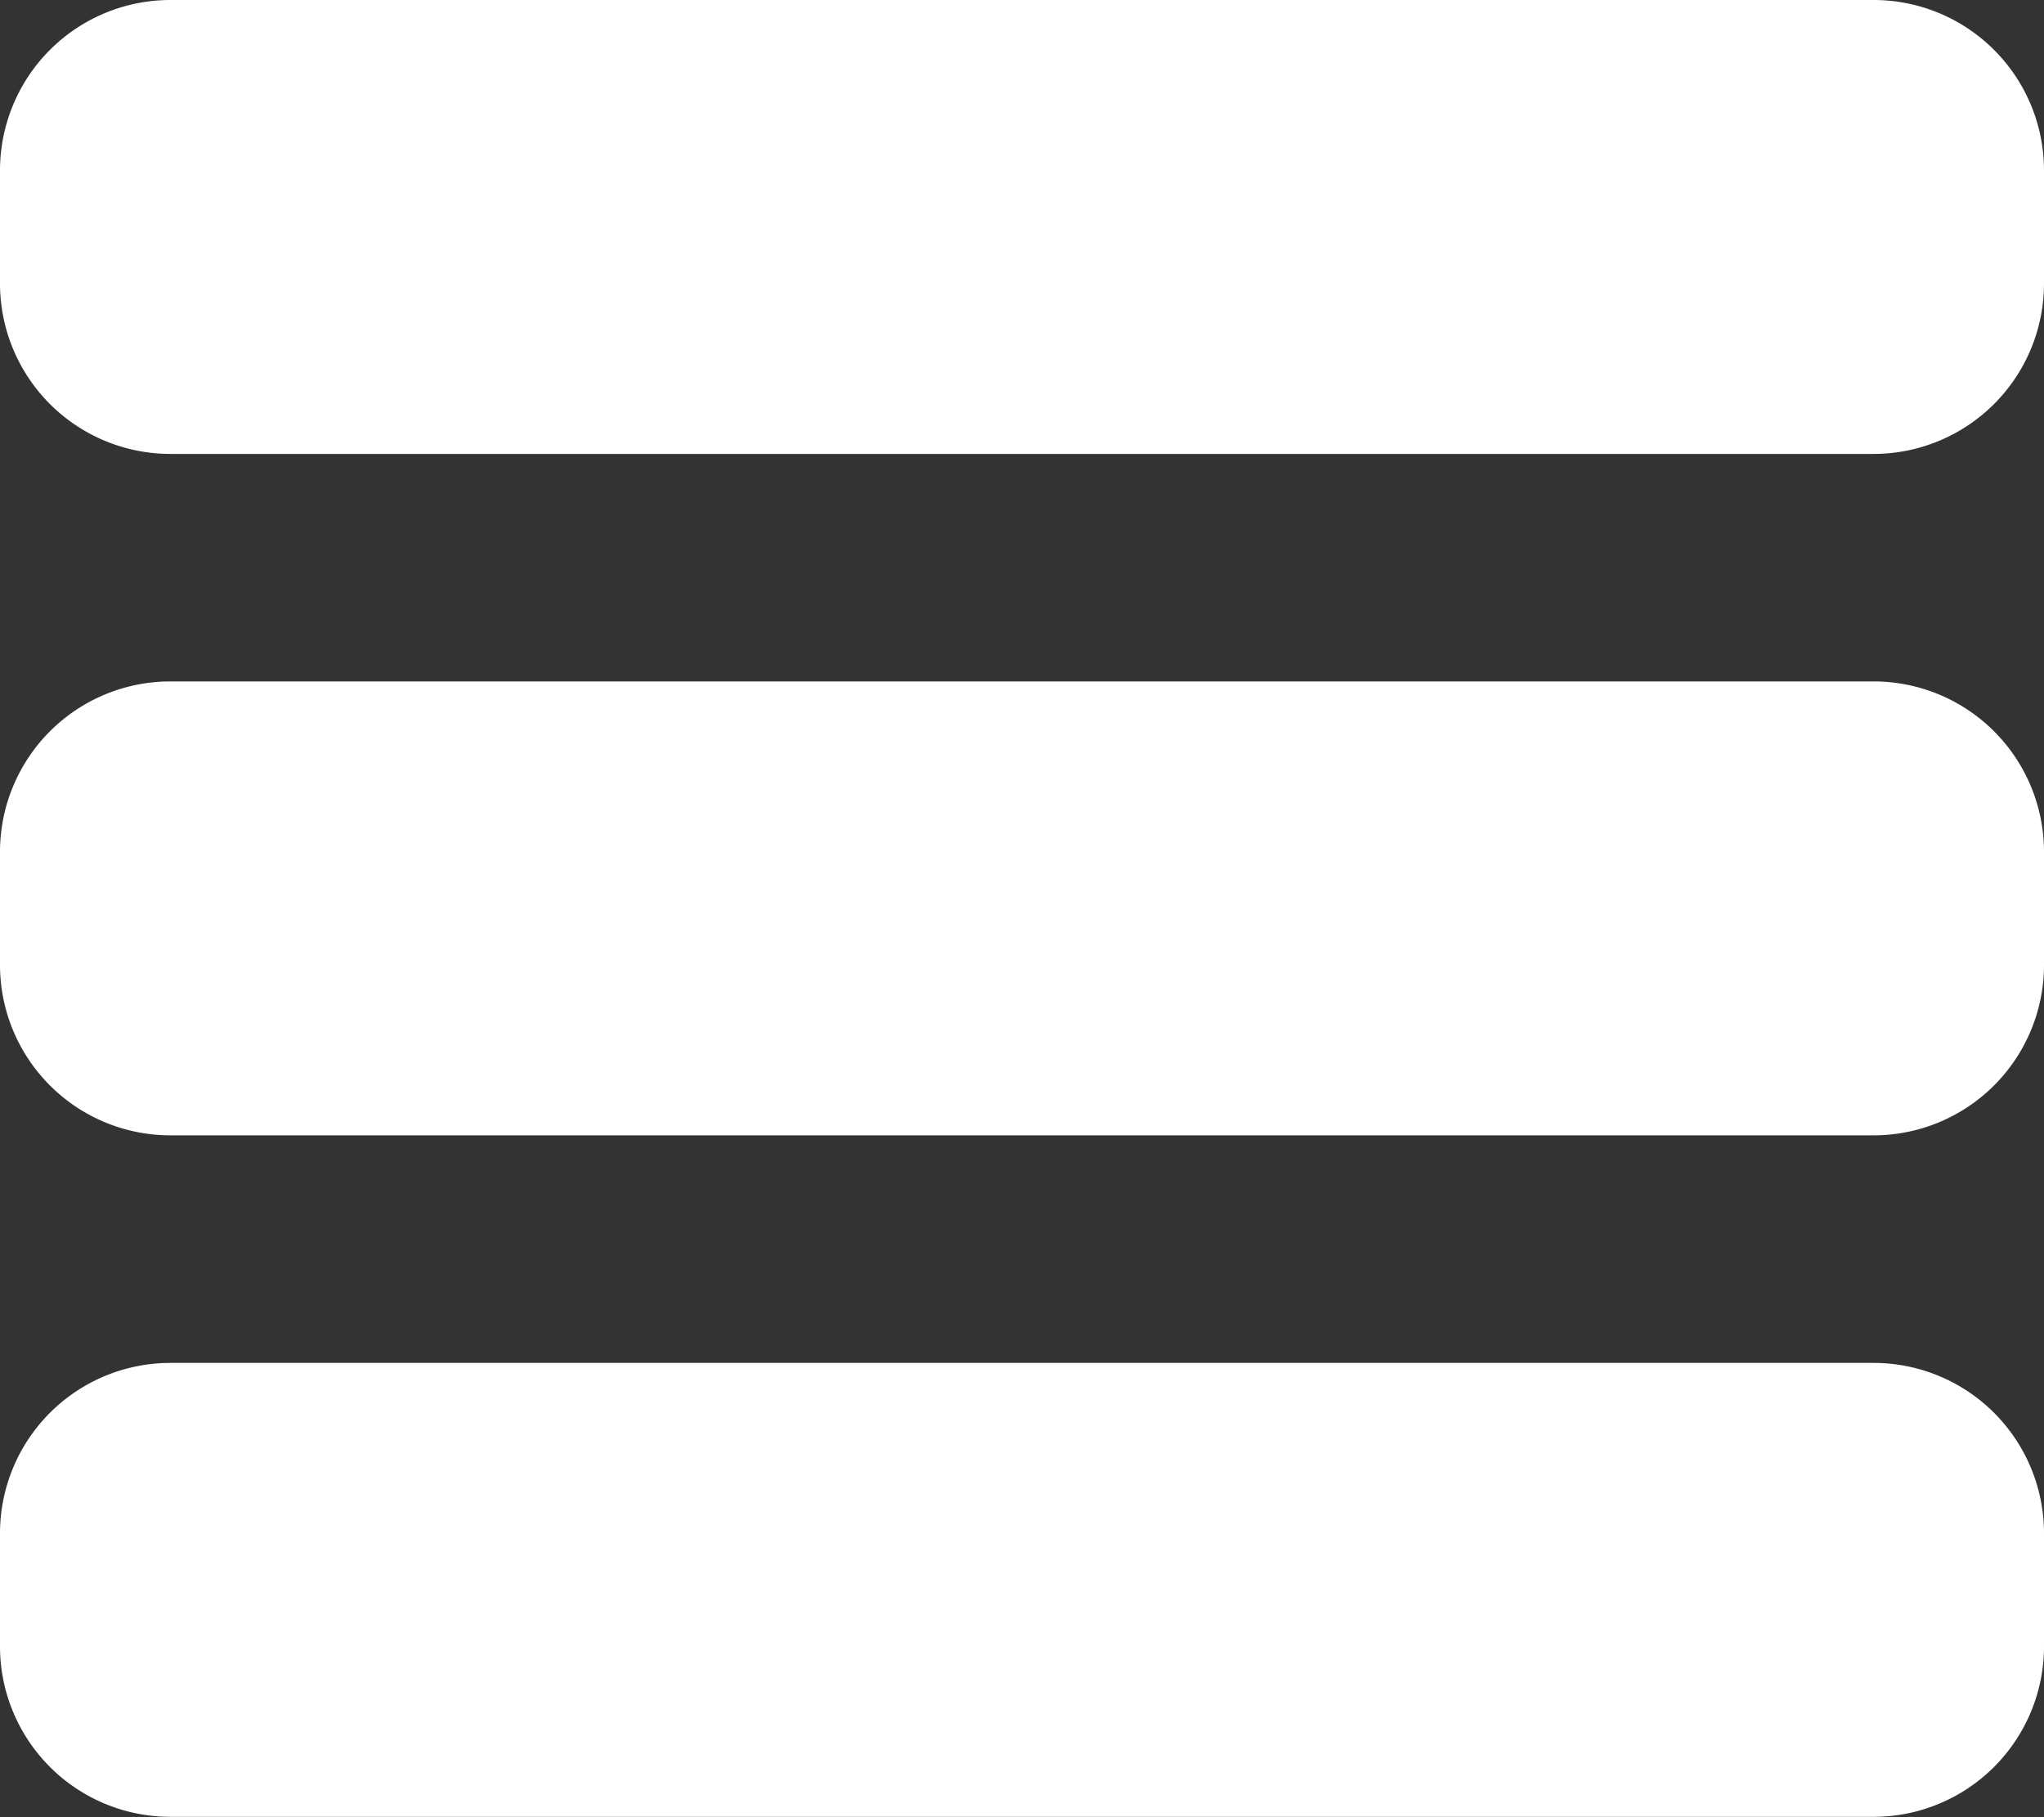
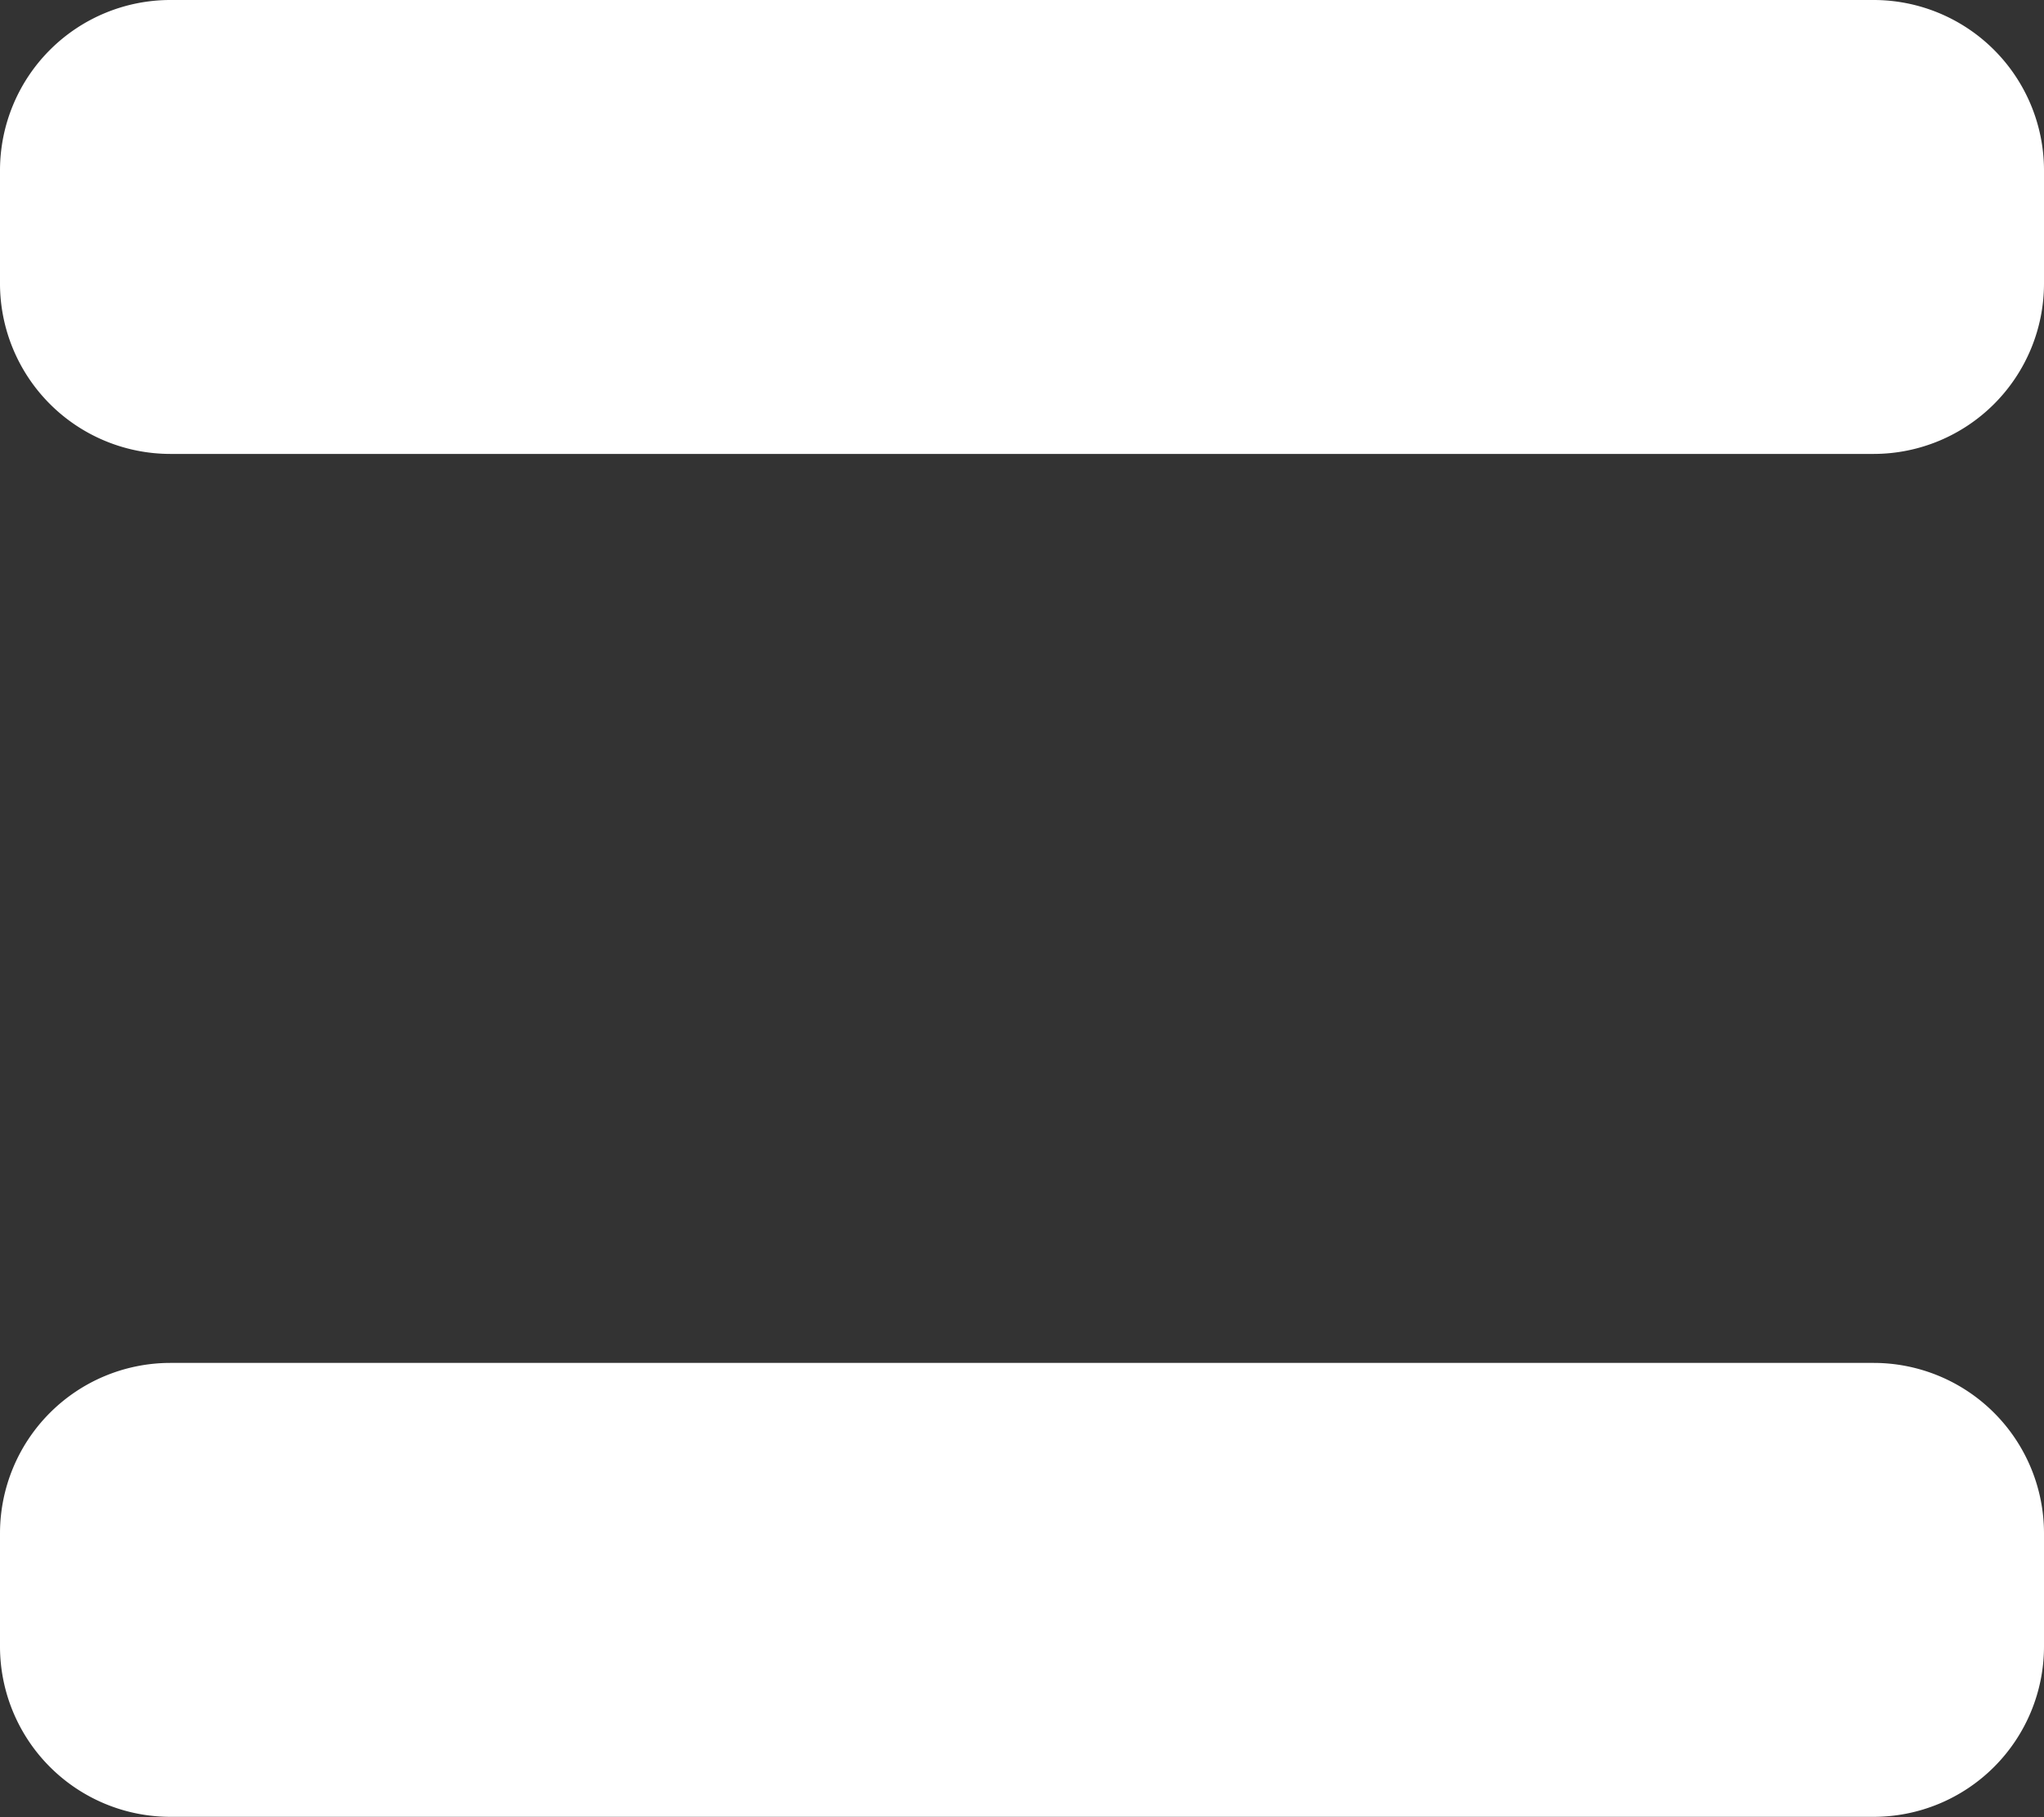
<svg xmlns="http://www.w3.org/2000/svg" id="menu" width="27.022" height="24.02" viewBox="0 0 27.022 24.02">
  <rect x="0" y="0" width="27.022" height="24.02" fill="#333333" stroke="none" />
  <path id="Path_138" data-name="Path 138" d="M24.77,0H2.252A2.253,2.253,0,0,0,0,2.252v1.5A2.253,2.253,0,0,0,2.252,6H24.77a2.253,2.253,0,0,0,2.252-2.252v-1.5A2.253,2.253,0,0,0,24.77,0Zm0,0" fill="#fff" />
-   <path id="Path_139" data-name="Path 139" d="M24.77,128H2.252A2.253,2.253,0,0,0,0,130.252v1.5A2.253,2.253,0,0,0,2.252,134H24.77a2.253,2.253,0,0,0,2.252-2.252v-1.5A2.253,2.253,0,0,0,24.77,128Zm0,0" transform="translate(0 -118.993)" fill="#fff" />
  <path id="Path_140" data-name="Path 140" d="M24.77,256H2.252A2.253,2.253,0,0,0,0,258.252v1.5A2.253,2.253,0,0,0,2.252,262H24.77a2.253,2.253,0,0,0,2.252-2.252v-1.5A2.253,2.253,0,0,0,24.77,256Zm0,0" transform="translate(0 -237.985)" fill="#fff" />
</svg>